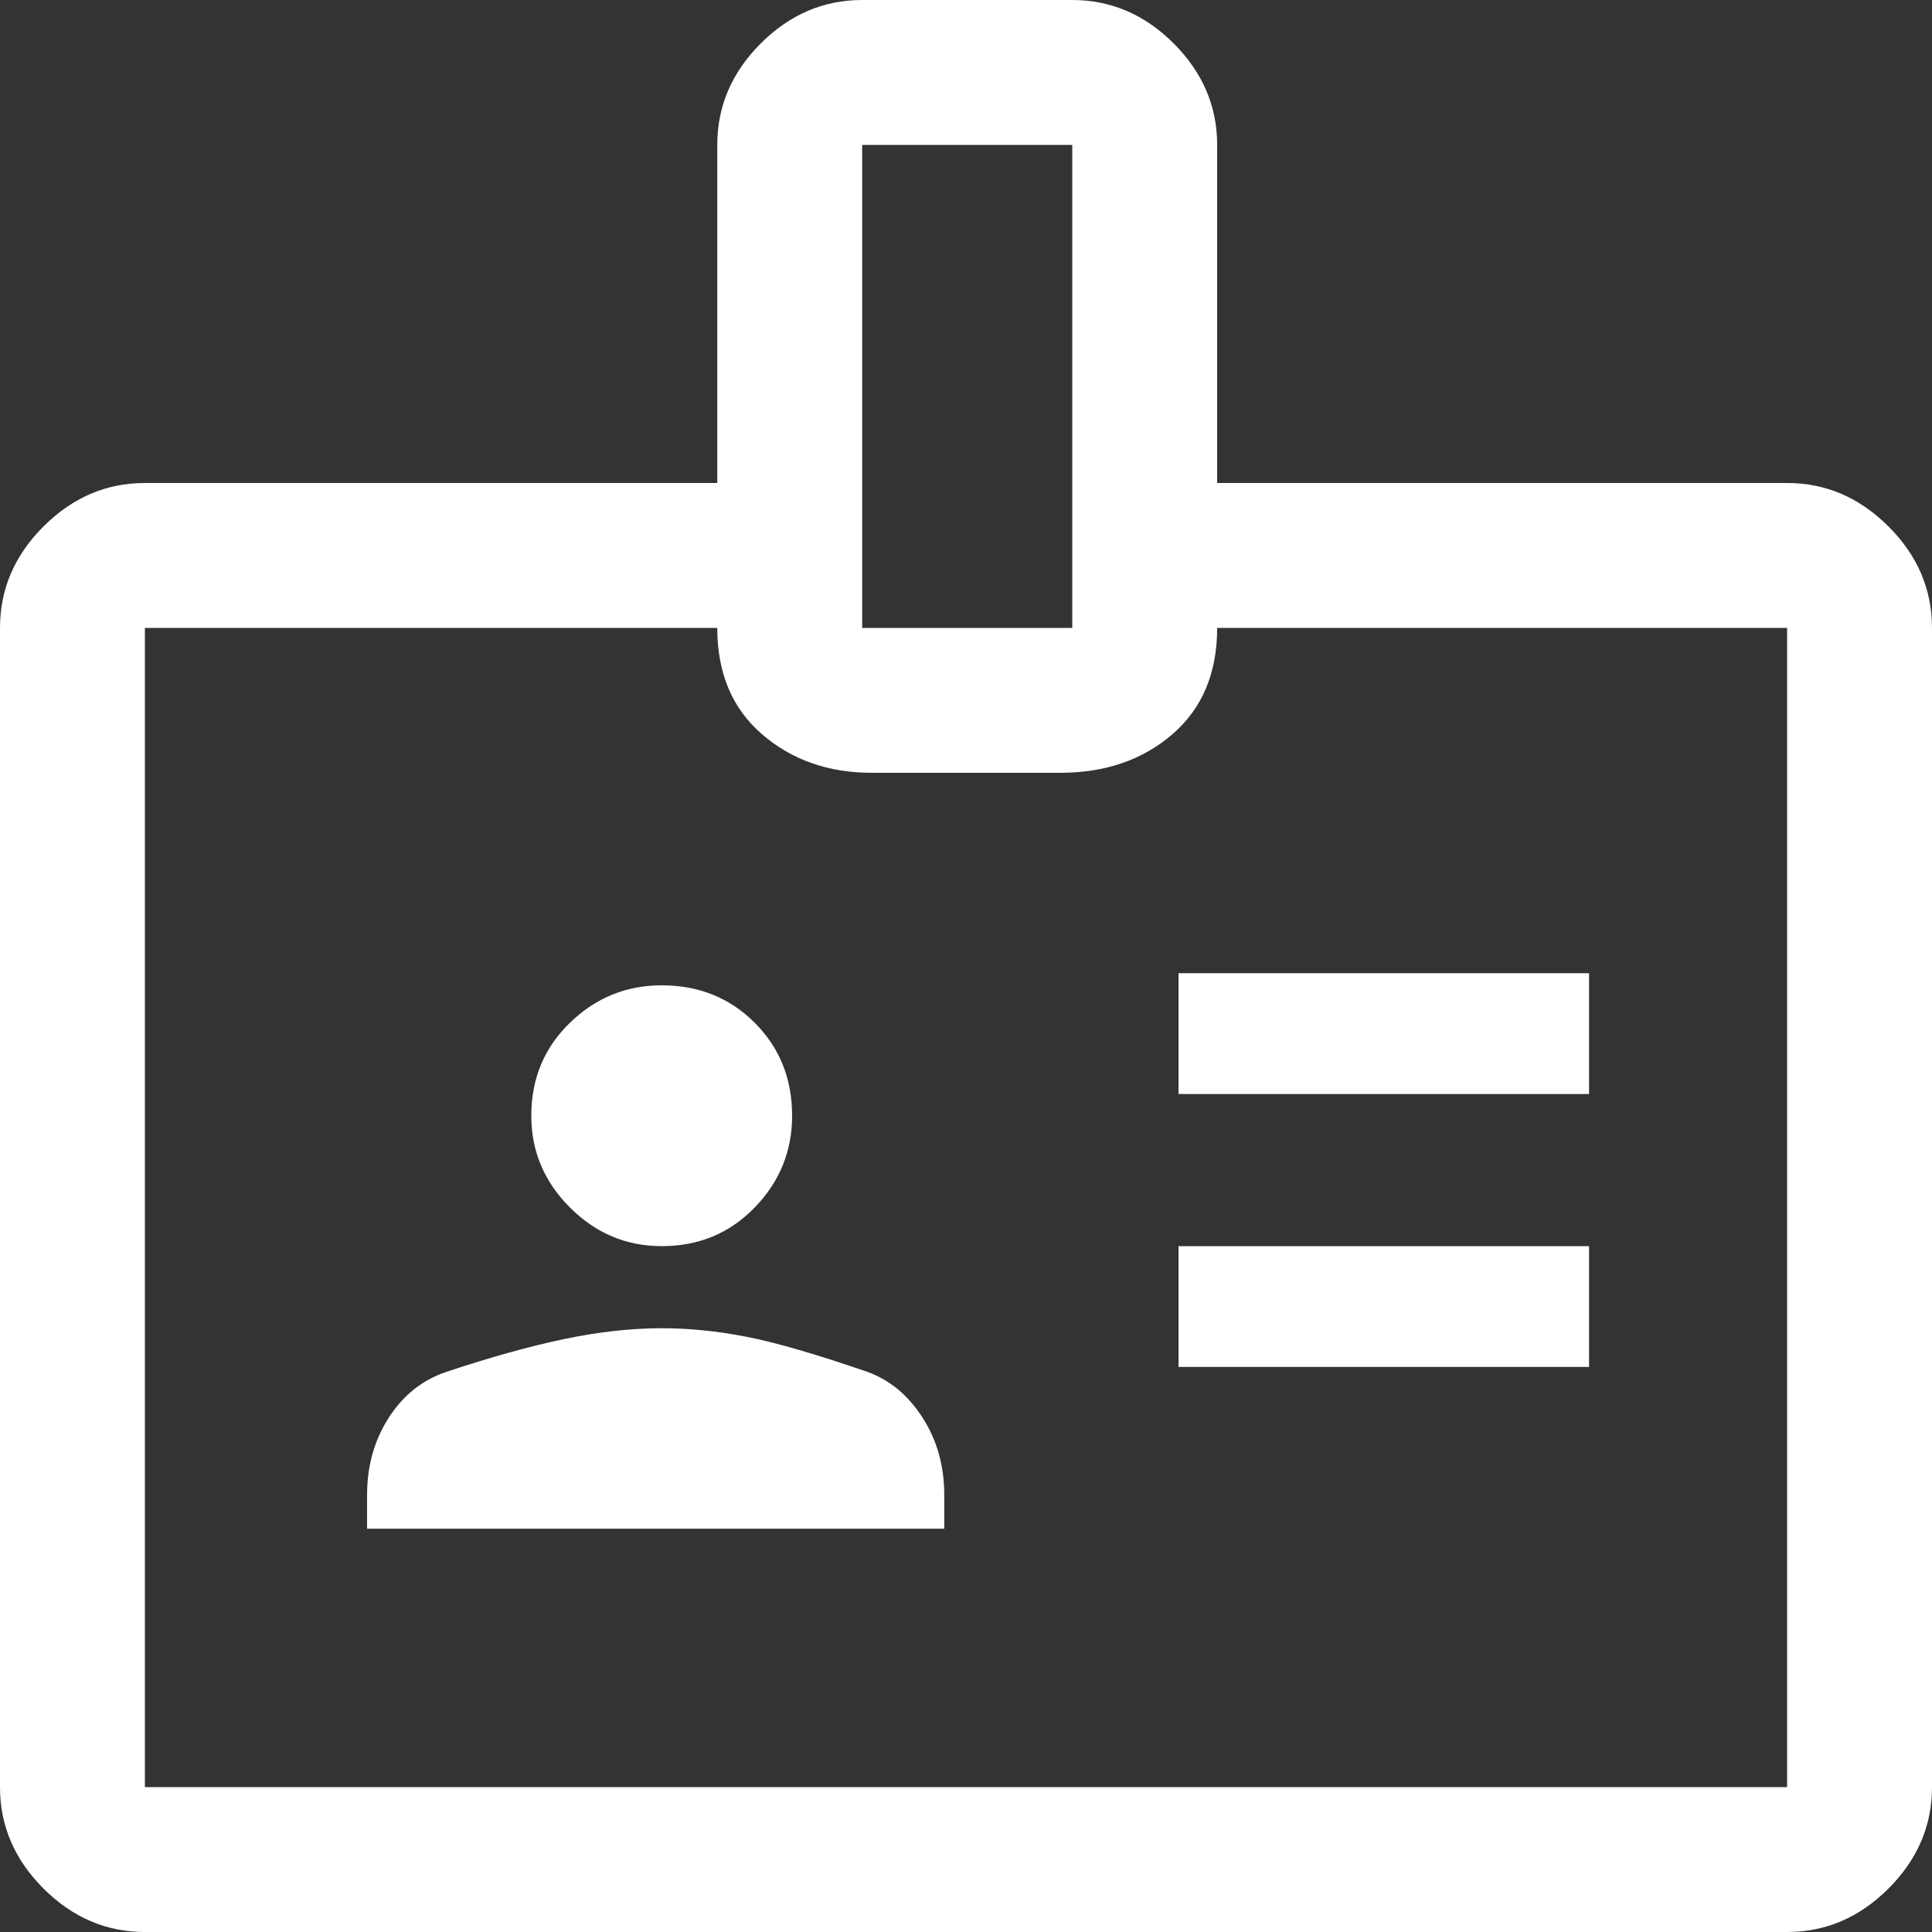
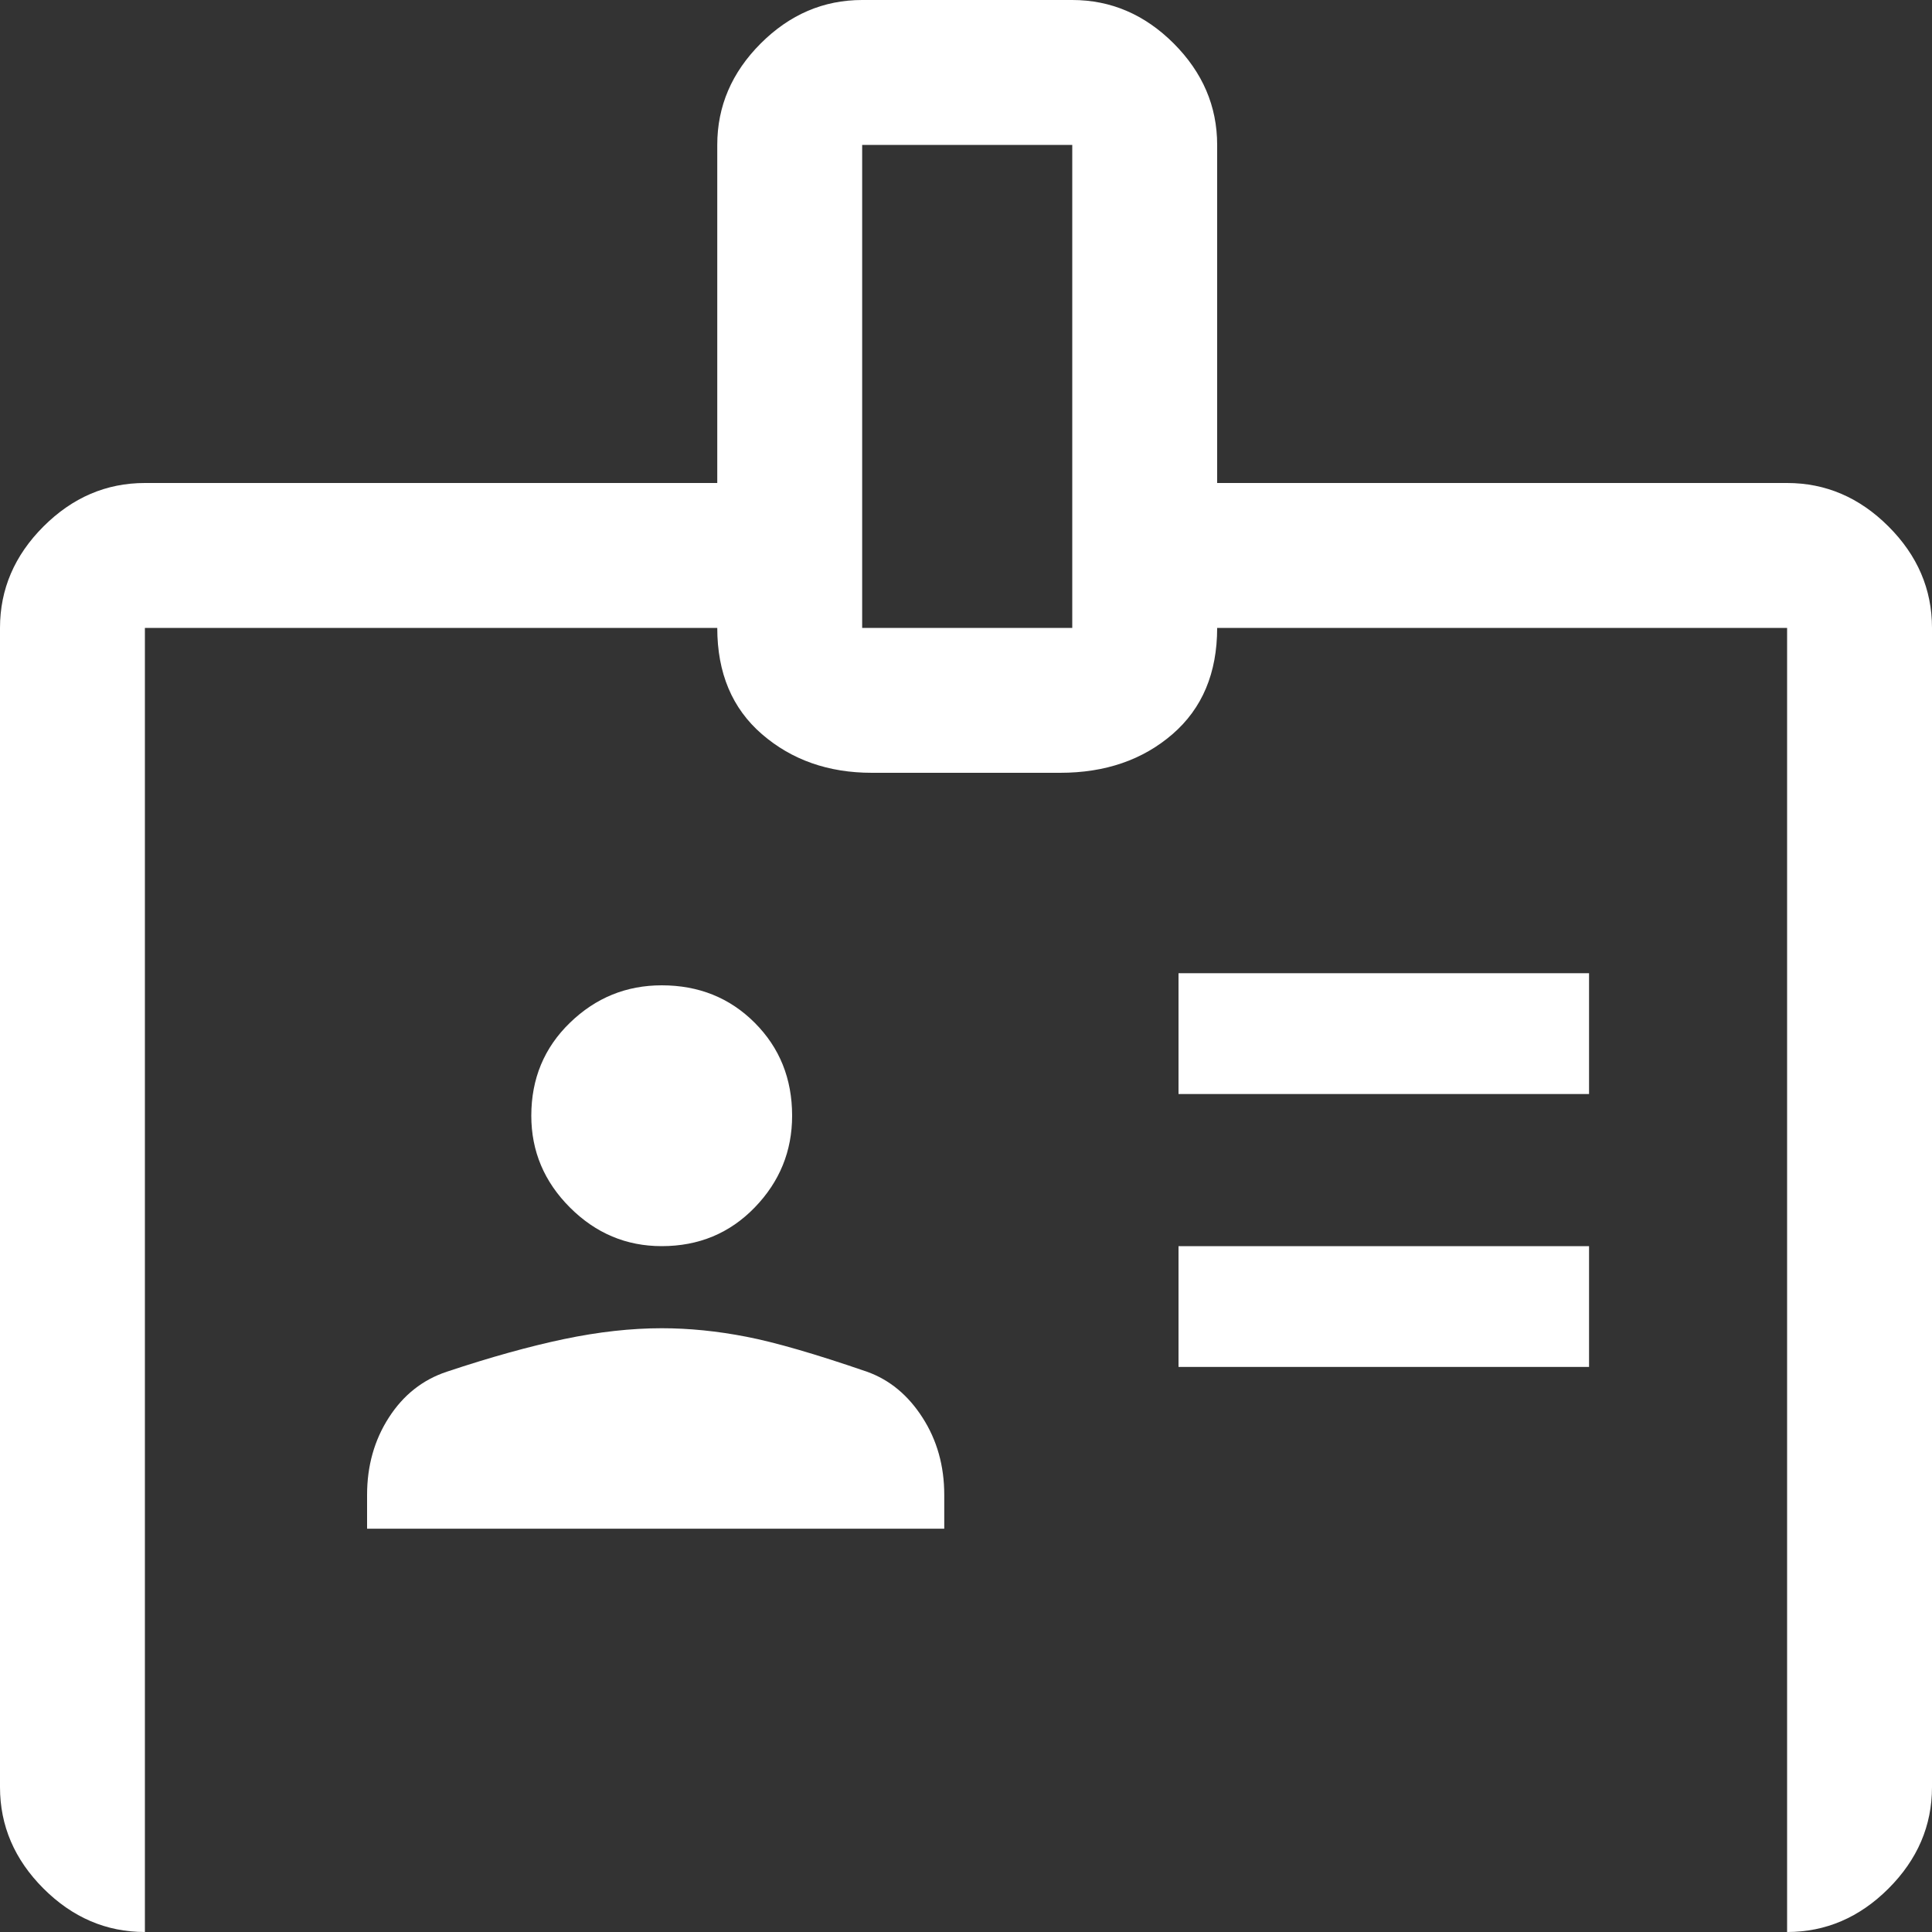
<svg xmlns="http://www.w3.org/2000/svg" width="51" height="51" viewBox="0 0 51 51" fill="none">
  <rect x="0" y="0" width="51" height="51" fill="#333333" stroke="none" />
-   <path d="M3.825 51C2.805 51 1.913 50.617 1.147 49.852C0.383 49.087 0 48.195 0 47.175V16.575C0 15.555 0.383 14.662 1.147 13.898C1.913 13.133 2.805 12.75 3.825 12.75H18.934V3.825C18.934 2.805 19.316 1.913 20.081 1.147C20.846 0.383 21.739 0 22.759 0H28.305C29.325 0 30.218 0.383 30.983 1.147C31.747 1.913 32.13 2.805 32.13 3.825V12.75H47.175C48.195 12.75 49.087 13.133 49.852 13.898C50.617 14.662 51 15.555 51 16.575V47.175C51 48.195 50.617 49.087 49.852 49.852C49.087 50.617 48.195 51 47.175 51H3.825ZM3.825 47.175H47.175V16.575H32.13C32.13 17.765 31.737 18.7 30.951 19.38C30.164 20.06 29.176 20.4 27.986 20.4H23.014C21.866 20.4 20.899 20.06 20.113 19.38C19.327 18.7 18.934 17.765 18.934 16.575H3.825V47.175ZM9.69 40.354H24.926V39.461C24.926 38.696 24.735 38.016 24.352 37.421C23.97 36.826 23.481 36.422 22.886 36.21C21.526 35.742 20.464 35.434 19.699 35.286C18.934 35.137 18.19 35.062 17.468 35.062C16.66 35.062 15.799 35.158 14.886 35.349C13.972 35.541 12.941 35.828 11.794 36.21C11.156 36.422 10.646 36.826 10.264 37.421C9.881 38.016 9.69 38.696 9.69 39.461V40.354ZM31.11 36.083H41.947V32.895H31.11V36.083ZM17.468 32.895C18.445 32.895 19.263 32.555 19.922 31.875C20.581 31.195 20.91 30.387 20.91 29.453C20.91 28.475 20.581 27.657 19.922 26.998C19.263 26.339 18.445 26.01 17.468 26.01C16.532 26.01 15.725 26.339 15.045 26.998C14.365 27.657 14.025 28.475 14.025 29.453C14.025 30.387 14.365 31.195 15.045 31.875C15.725 32.555 16.532 32.895 17.468 32.895ZM31.11 28.879H41.947V25.691H31.11V28.879ZM22.759 16.575H28.305V3.825H22.759V16.575Z" fill="white" />
+   <path d="M3.825 51C2.805 51 1.913 50.617 1.147 49.852C0.383 49.087 0 48.195 0 47.175V16.575C0 15.555 0.383 14.662 1.147 13.898C1.913 13.133 2.805 12.75 3.825 12.75H18.934V3.825C18.934 2.805 19.316 1.913 20.081 1.147C20.846 0.383 21.739 0 22.759 0H28.305C29.325 0 30.218 0.383 30.983 1.147C31.747 1.913 32.13 2.805 32.13 3.825V12.75H47.175C48.195 12.75 49.087 13.133 49.852 13.898C50.617 14.662 51 15.555 51 16.575V47.175C51 48.195 50.617 49.087 49.852 49.852C49.087 50.617 48.195 51 47.175 51H3.825ZH47.175V16.575H32.13C32.13 17.765 31.737 18.7 30.951 19.38C30.164 20.06 29.176 20.4 27.986 20.4H23.014C21.866 20.4 20.899 20.06 20.113 19.38C19.327 18.7 18.934 17.765 18.934 16.575H3.825V47.175ZM9.69 40.354H24.926V39.461C24.926 38.696 24.735 38.016 24.352 37.421C23.97 36.826 23.481 36.422 22.886 36.21C21.526 35.742 20.464 35.434 19.699 35.286C18.934 35.137 18.19 35.062 17.468 35.062C16.66 35.062 15.799 35.158 14.886 35.349C13.972 35.541 12.941 35.828 11.794 36.21C11.156 36.422 10.646 36.826 10.264 37.421C9.881 38.016 9.69 38.696 9.69 39.461V40.354ZM31.11 36.083H41.947V32.895H31.11V36.083ZM17.468 32.895C18.445 32.895 19.263 32.555 19.922 31.875C20.581 31.195 20.91 30.387 20.91 29.453C20.91 28.475 20.581 27.657 19.922 26.998C19.263 26.339 18.445 26.01 17.468 26.01C16.532 26.01 15.725 26.339 15.045 26.998C14.365 27.657 14.025 28.475 14.025 29.453C14.025 30.387 14.365 31.195 15.045 31.875C15.725 32.555 16.532 32.895 17.468 32.895ZM31.11 28.879H41.947V25.691H31.11V28.879ZM22.759 16.575H28.305V3.825H22.759V16.575Z" fill="white" />
</svg>